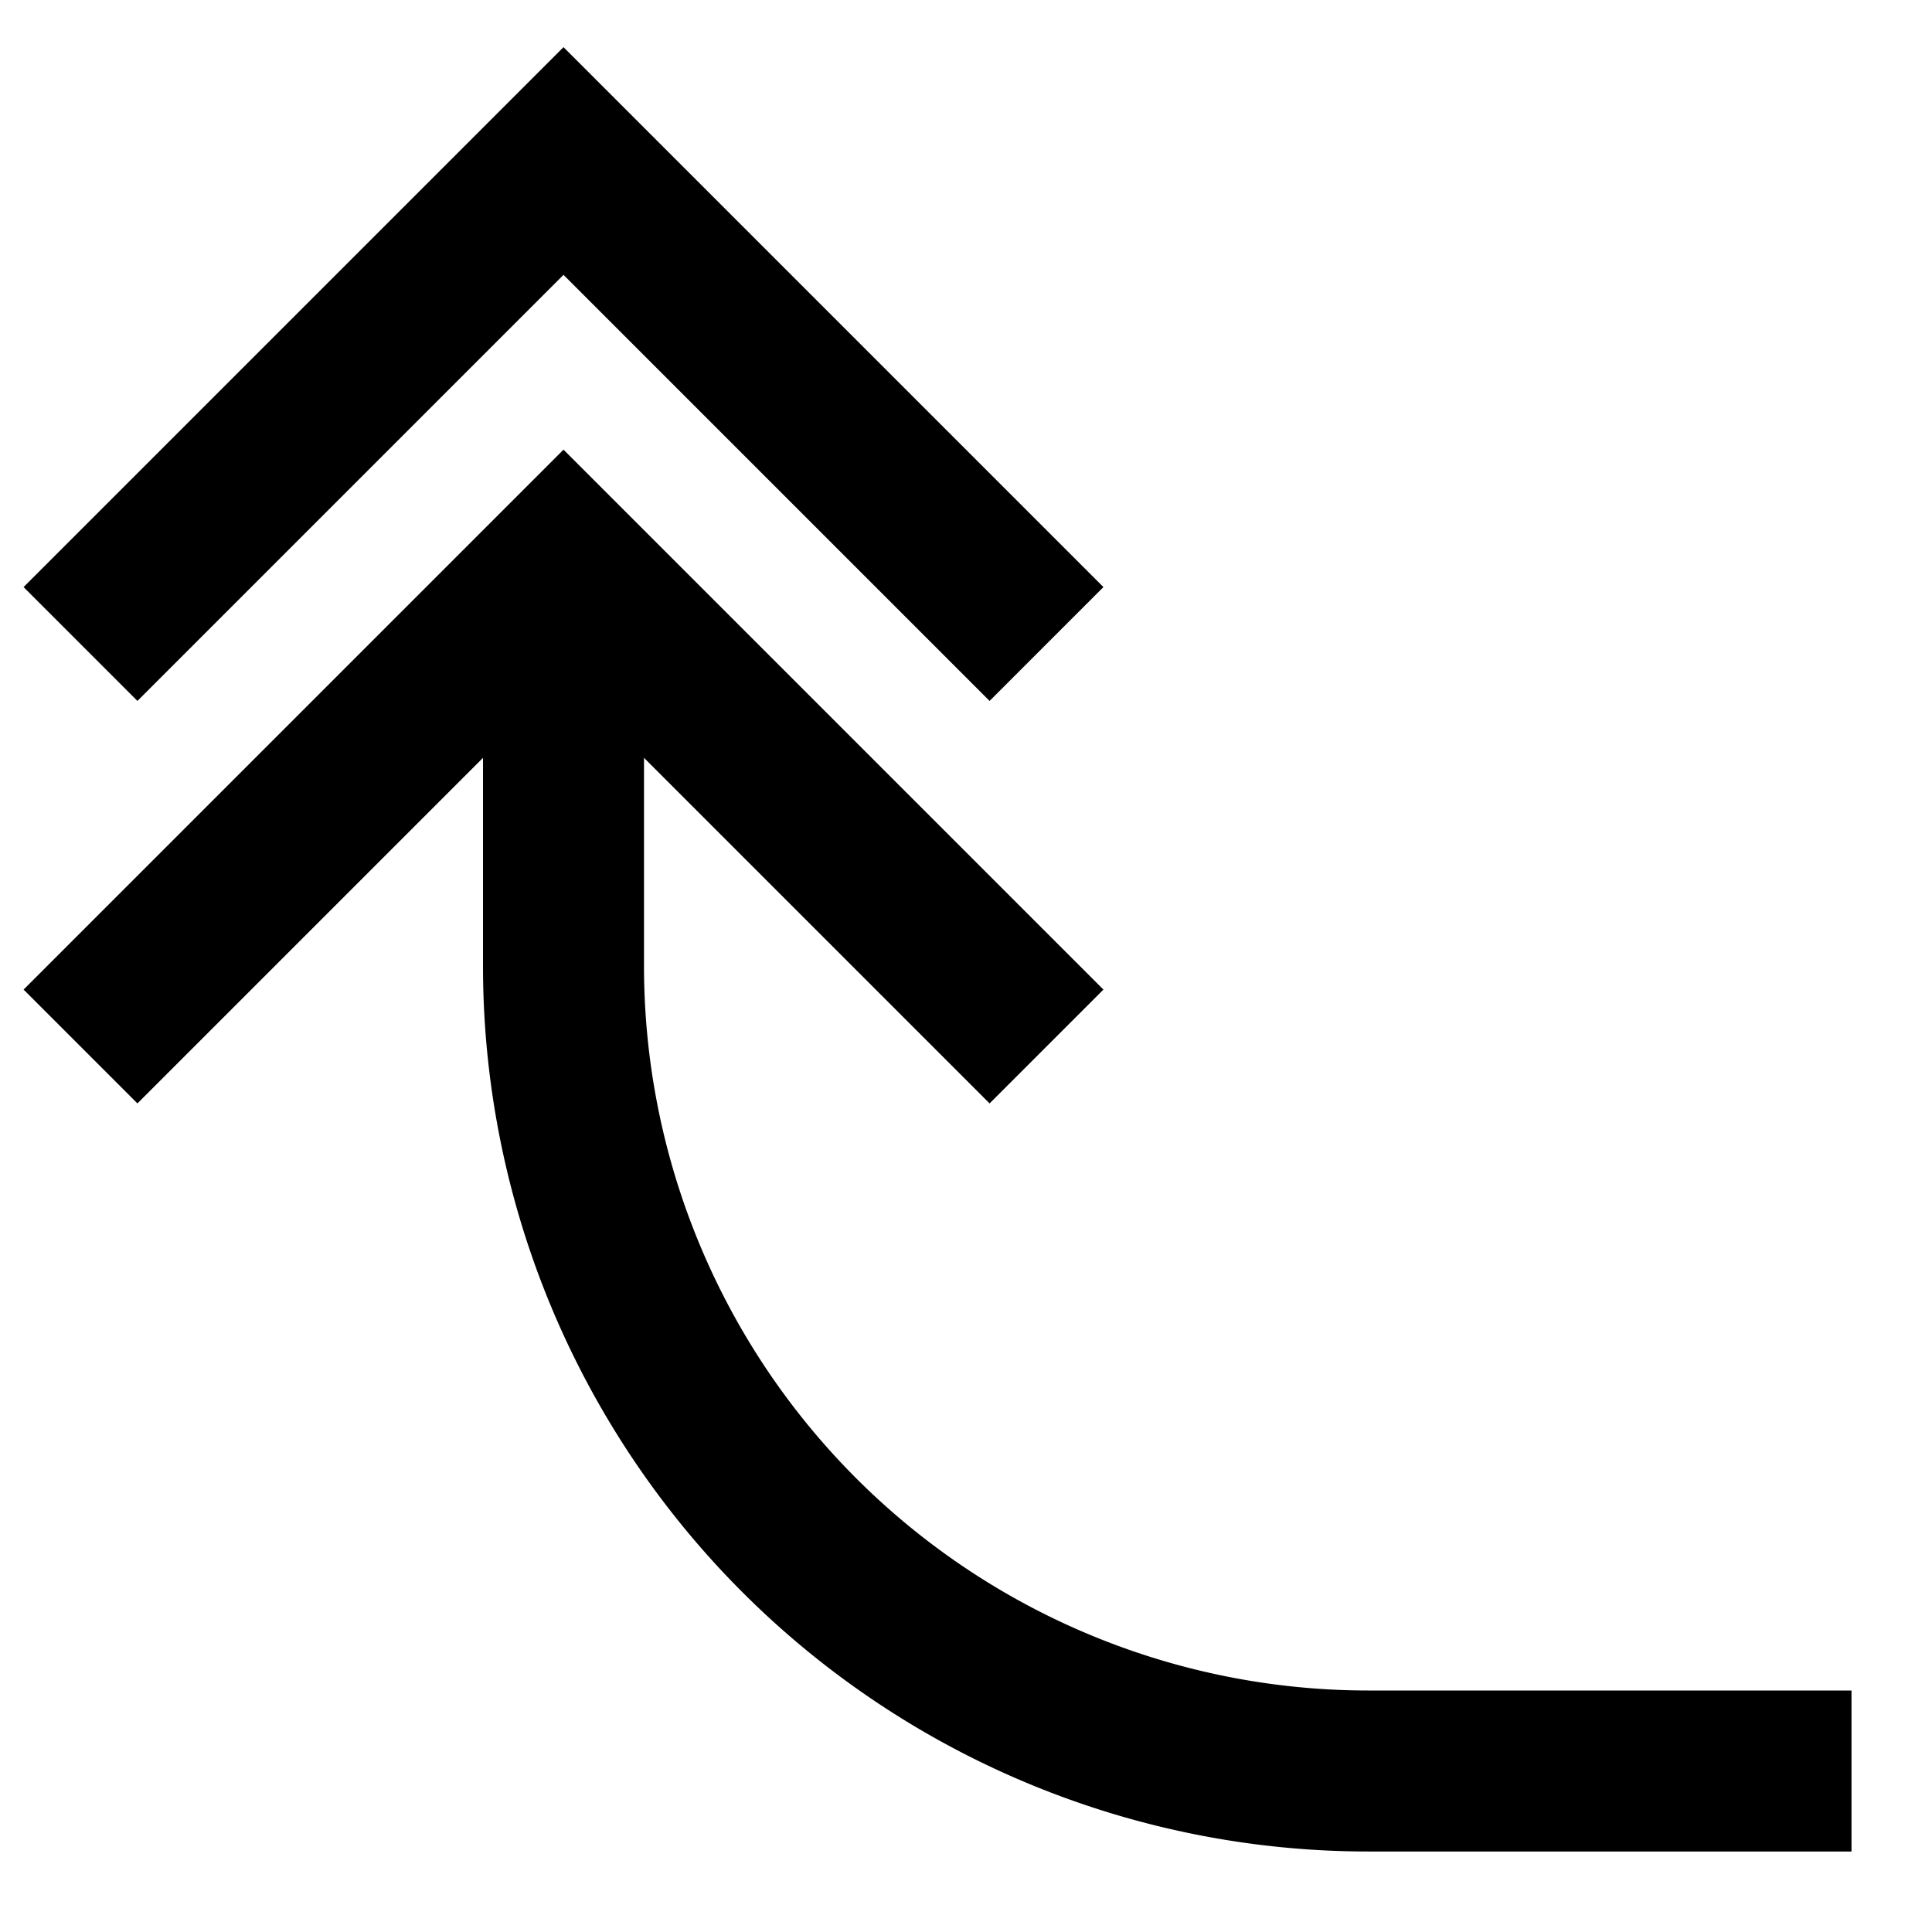
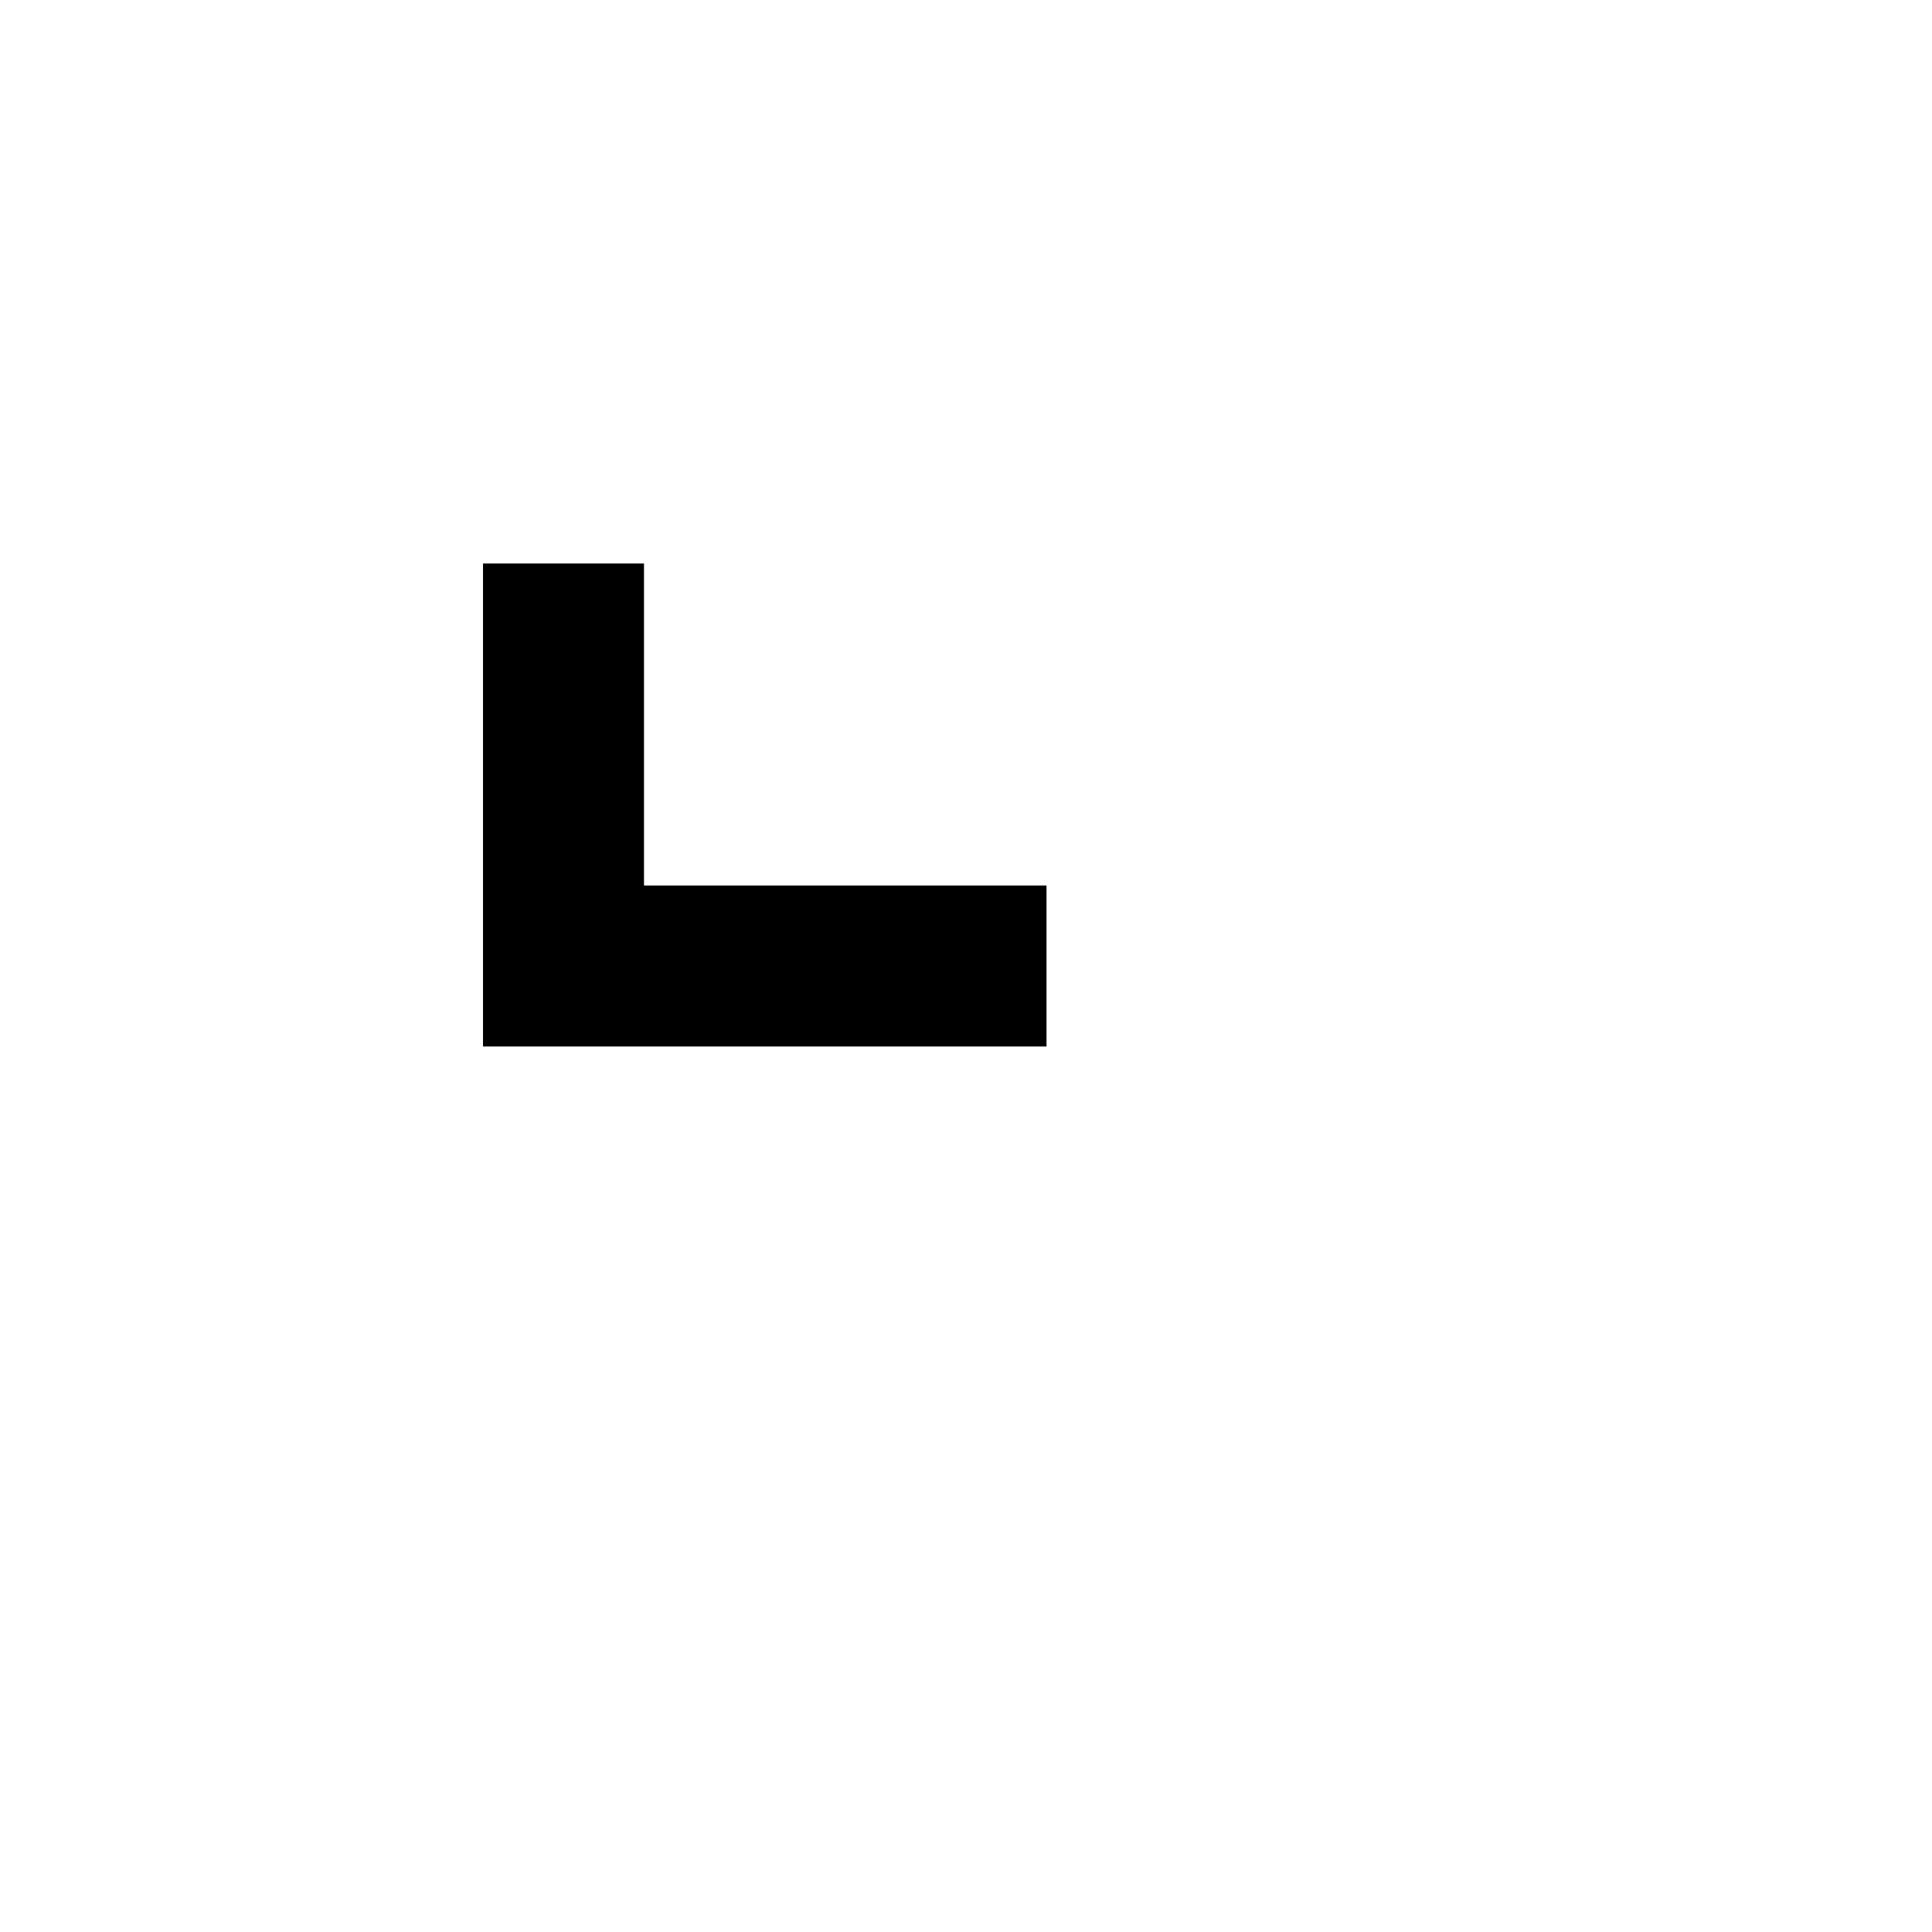
<svg xmlns="http://www.w3.org/2000/svg" id="Layer_1" data-name="Layer 1" viewBox="0 0 24 24">
  <defs>
    <style>.cls-1{fill:none;stroke:#000;stroke-miterlimit:10;stroke-width:2px;}</style>
  </defs>
-   <path class="cls-1" d="M7,7v5A10,10,0,0,0,17,22h6" />
-   <polyline class="cls-1" points="1 8 7 2 13 8" />
-   <polyline class="cls-1" points="1 13 7 7 13 13" />
+   <path class="cls-1" d="M7,7v5h6" />
</svg>